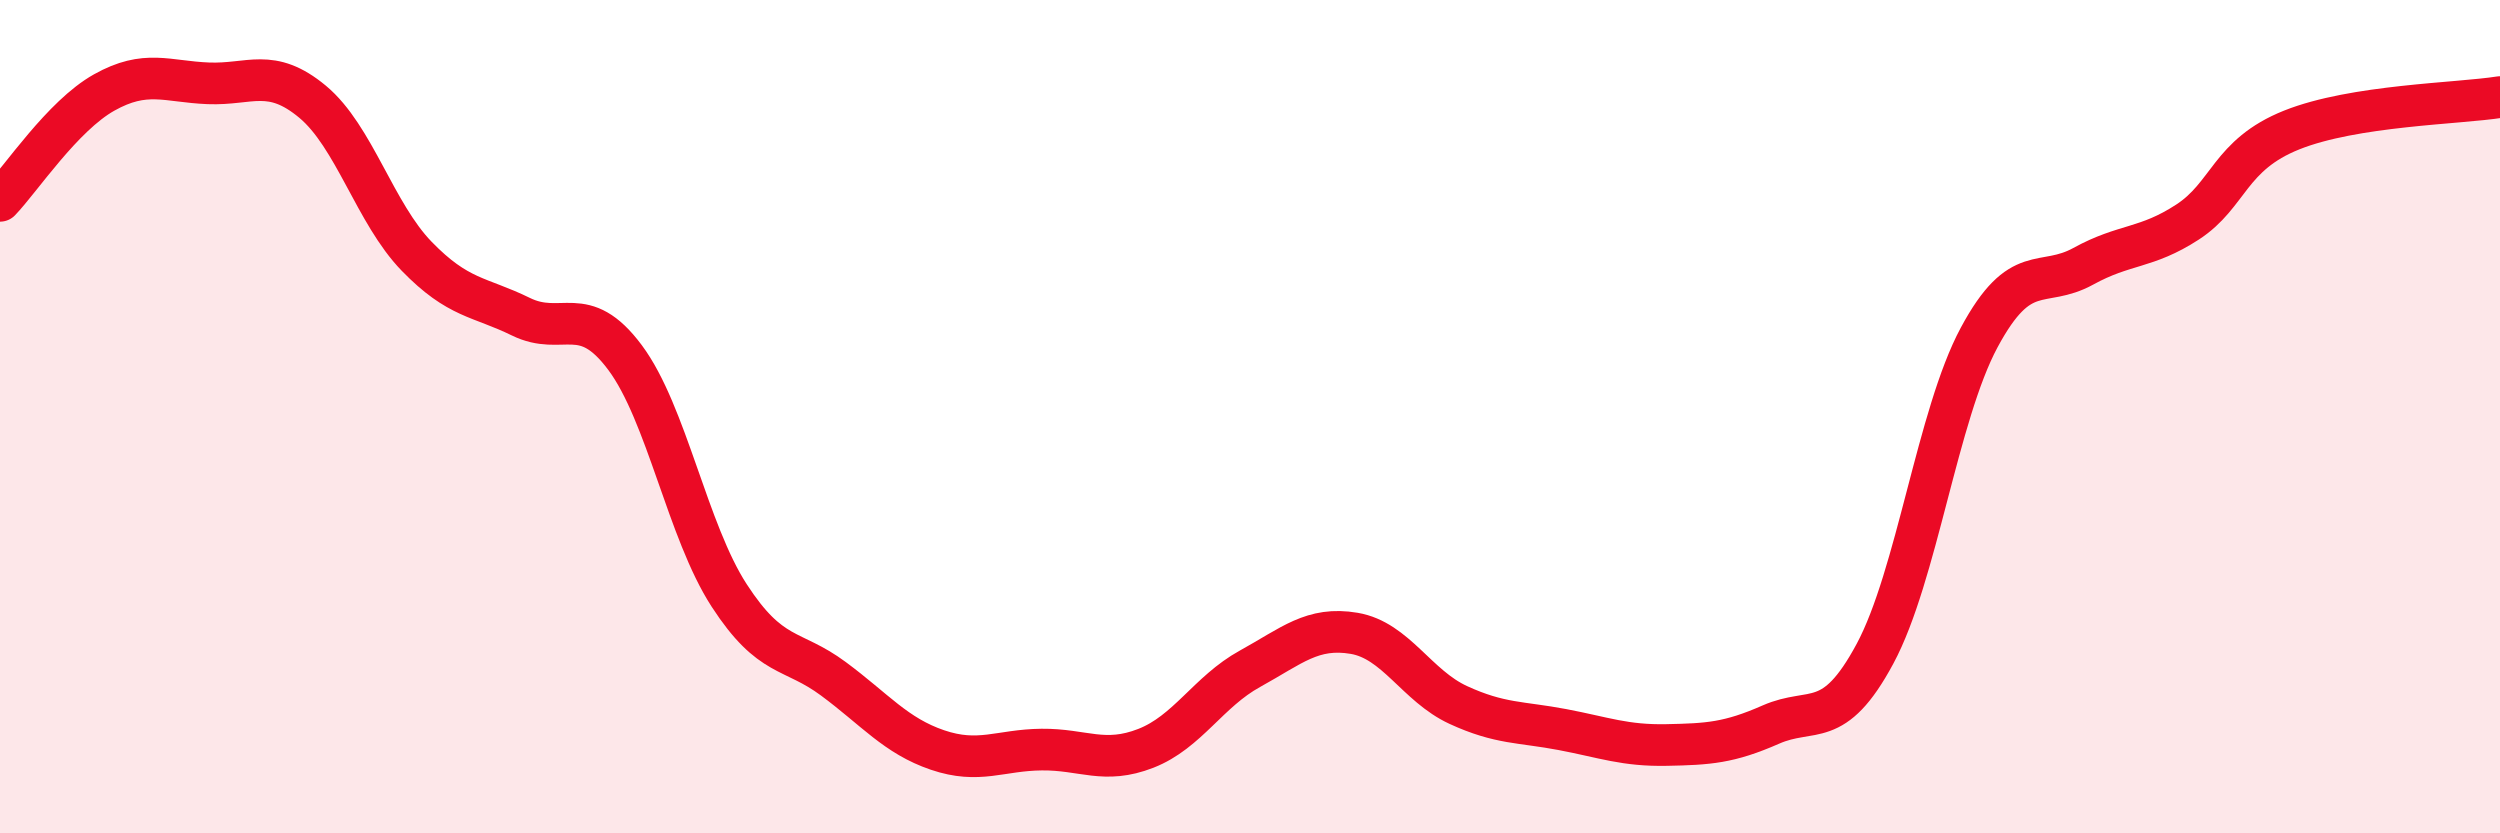
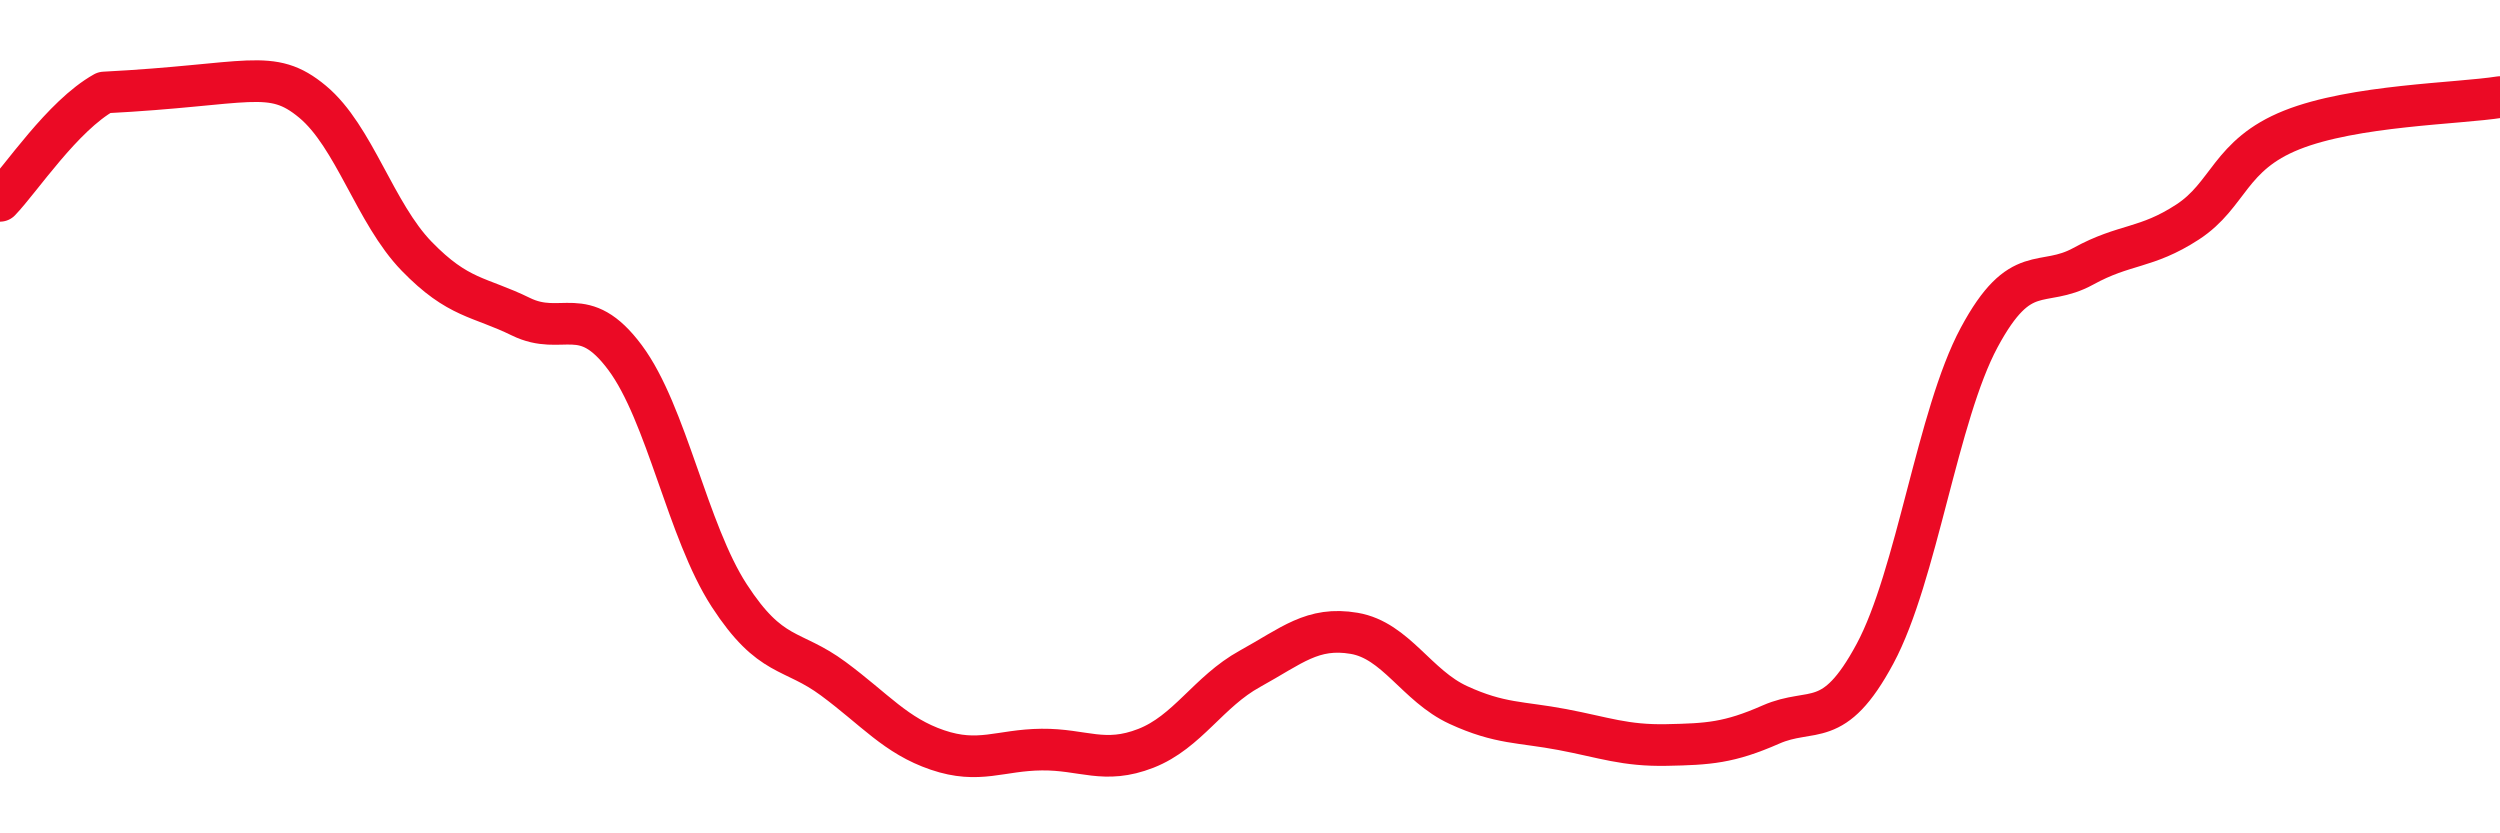
<svg xmlns="http://www.w3.org/2000/svg" width="60" height="20" viewBox="0 0 60 20">
-   <path d="M 0,4.82 C 0.5,4.3 1.5,2.78 2.5,2.22 C 3.5,1.66 4,1.96 5,2 C 6,2.04 6.5,1.61 7.5,2.44 C 8.5,3.27 9,5.12 10,6.15 C 11,7.18 11.5,7.11 12.5,7.6 C 13.5,8.09 14,7.24 15,8.58 C 16,9.92 16.5,12.75 17.5,14.29 C 18.5,15.83 19,15.55 20,16.29 C 21,17.03 21.5,17.66 22.5,18 C 23.5,18.34 24,18 25,17.99 C 26,17.98 26.5,18.35 27.5,17.96 C 28.5,17.57 29,16.6 30,16.05 C 31,15.5 31.5,15.03 32.5,15.2 C 33.5,15.37 34,16.46 35,16.92 C 36,17.38 36.5,17.32 37.5,17.51 C 38.5,17.7 39,17.9 40,17.88 C 41,17.86 41.5,17.83 42.5,17.39 C 43.5,16.95 44,17.55 45,15.69 C 46,13.83 46.5,9.96 47.5,8.1 C 48.5,6.24 49,6.94 50,6.39 C 51,5.84 51.5,5.98 52.5,5.33 C 53.5,4.68 53.5,3.72 55,3.12 C 56.5,2.52 59,2.49 60,2.33L60 20L0 20Z" fill="#EB0A25" opacity="0.1" stroke-linecap="round" stroke-linejoin="round" />
-   <path d="M 0,4.82 C 0.5,4.3 1.5,2.78 2.5,2.22 C 3.5,1.66 4,1.96 5,2 C 6,2.04 6.5,1.61 7.5,2.44 C 8.5,3.27 9,5.12 10,6.15 C 11,7.18 11.5,7.11 12.5,7.6 C 13.5,8.09 14,7.24 15,8.58 C 16,9.92 16.5,12.75 17.5,14.29 C 18.5,15.83 19,15.55 20,16.29 C 21,17.03 21.5,17.66 22.5,18 C 23.5,18.34 24,18 25,17.99 C 26,17.98 26.5,18.35 27.5,17.96 C 28.5,17.57 29,16.6 30,16.05 C 31,15.5 31.5,15.03 32.5,15.2 C 33.5,15.37 34,16.46 35,16.92 C 36,17.38 36.5,17.32 37.5,17.51 C 38.5,17.7 39,17.9 40,17.88 C 41,17.86 41.5,17.83 42.5,17.39 C 43.5,16.95 44,17.55 45,15.69 C 46,13.83 46.5,9.96 47.5,8.1 C 48.5,6.24 49,6.94 50,6.39 C 51,5.84 51.5,5.98 52.5,5.33 C 53.5,4.68 53.5,3.72 55,3.12 C 56.5,2.52 59,2.49 60,2.33" stroke="#EB0A25" stroke-width="1" fill="none" stroke-linecap="round" stroke-linejoin="round" />
+   <path d="M 0,4.82 C 0.5,4.3 1.5,2.78 2.5,2.22 C 6,2.04 6.5,1.61 7.5,2.44 C 8.5,3.27 9,5.12 10,6.15 C 11,7.18 11.5,7.11 12.5,7.6 C 13.5,8.09 14,7.24 15,8.58 C 16,9.92 16.5,12.75 17.5,14.29 C 18.5,15.83 19,15.55 20,16.29 C 21,17.03 21.5,17.66 22.5,18 C 23.5,18.34 24,18 25,17.99 C 26,17.98 26.5,18.35 27.5,17.96 C 28.5,17.57 29,16.6 30,16.05 C 31,15.5 31.5,15.03 32.5,15.2 C 33.5,15.37 34,16.46 35,16.92 C 36,17.38 36.5,17.32 37.5,17.51 C 38.5,17.7 39,17.9 40,17.88 C 41,17.86 41.5,17.83 42.5,17.39 C 43.5,16.95 44,17.55 45,15.69 C 46,13.83 46.5,9.96 47.5,8.1 C 48.5,6.24 49,6.94 50,6.39 C 51,5.84 51.5,5.98 52.5,5.33 C 53.5,4.68 53.5,3.72 55,3.12 C 56.5,2.52 59,2.49 60,2.33" stroke="#EB0A25" stroke-width="1" fill="none" stroke-linecap="round" stroke-linejoin="round" />
</svg>